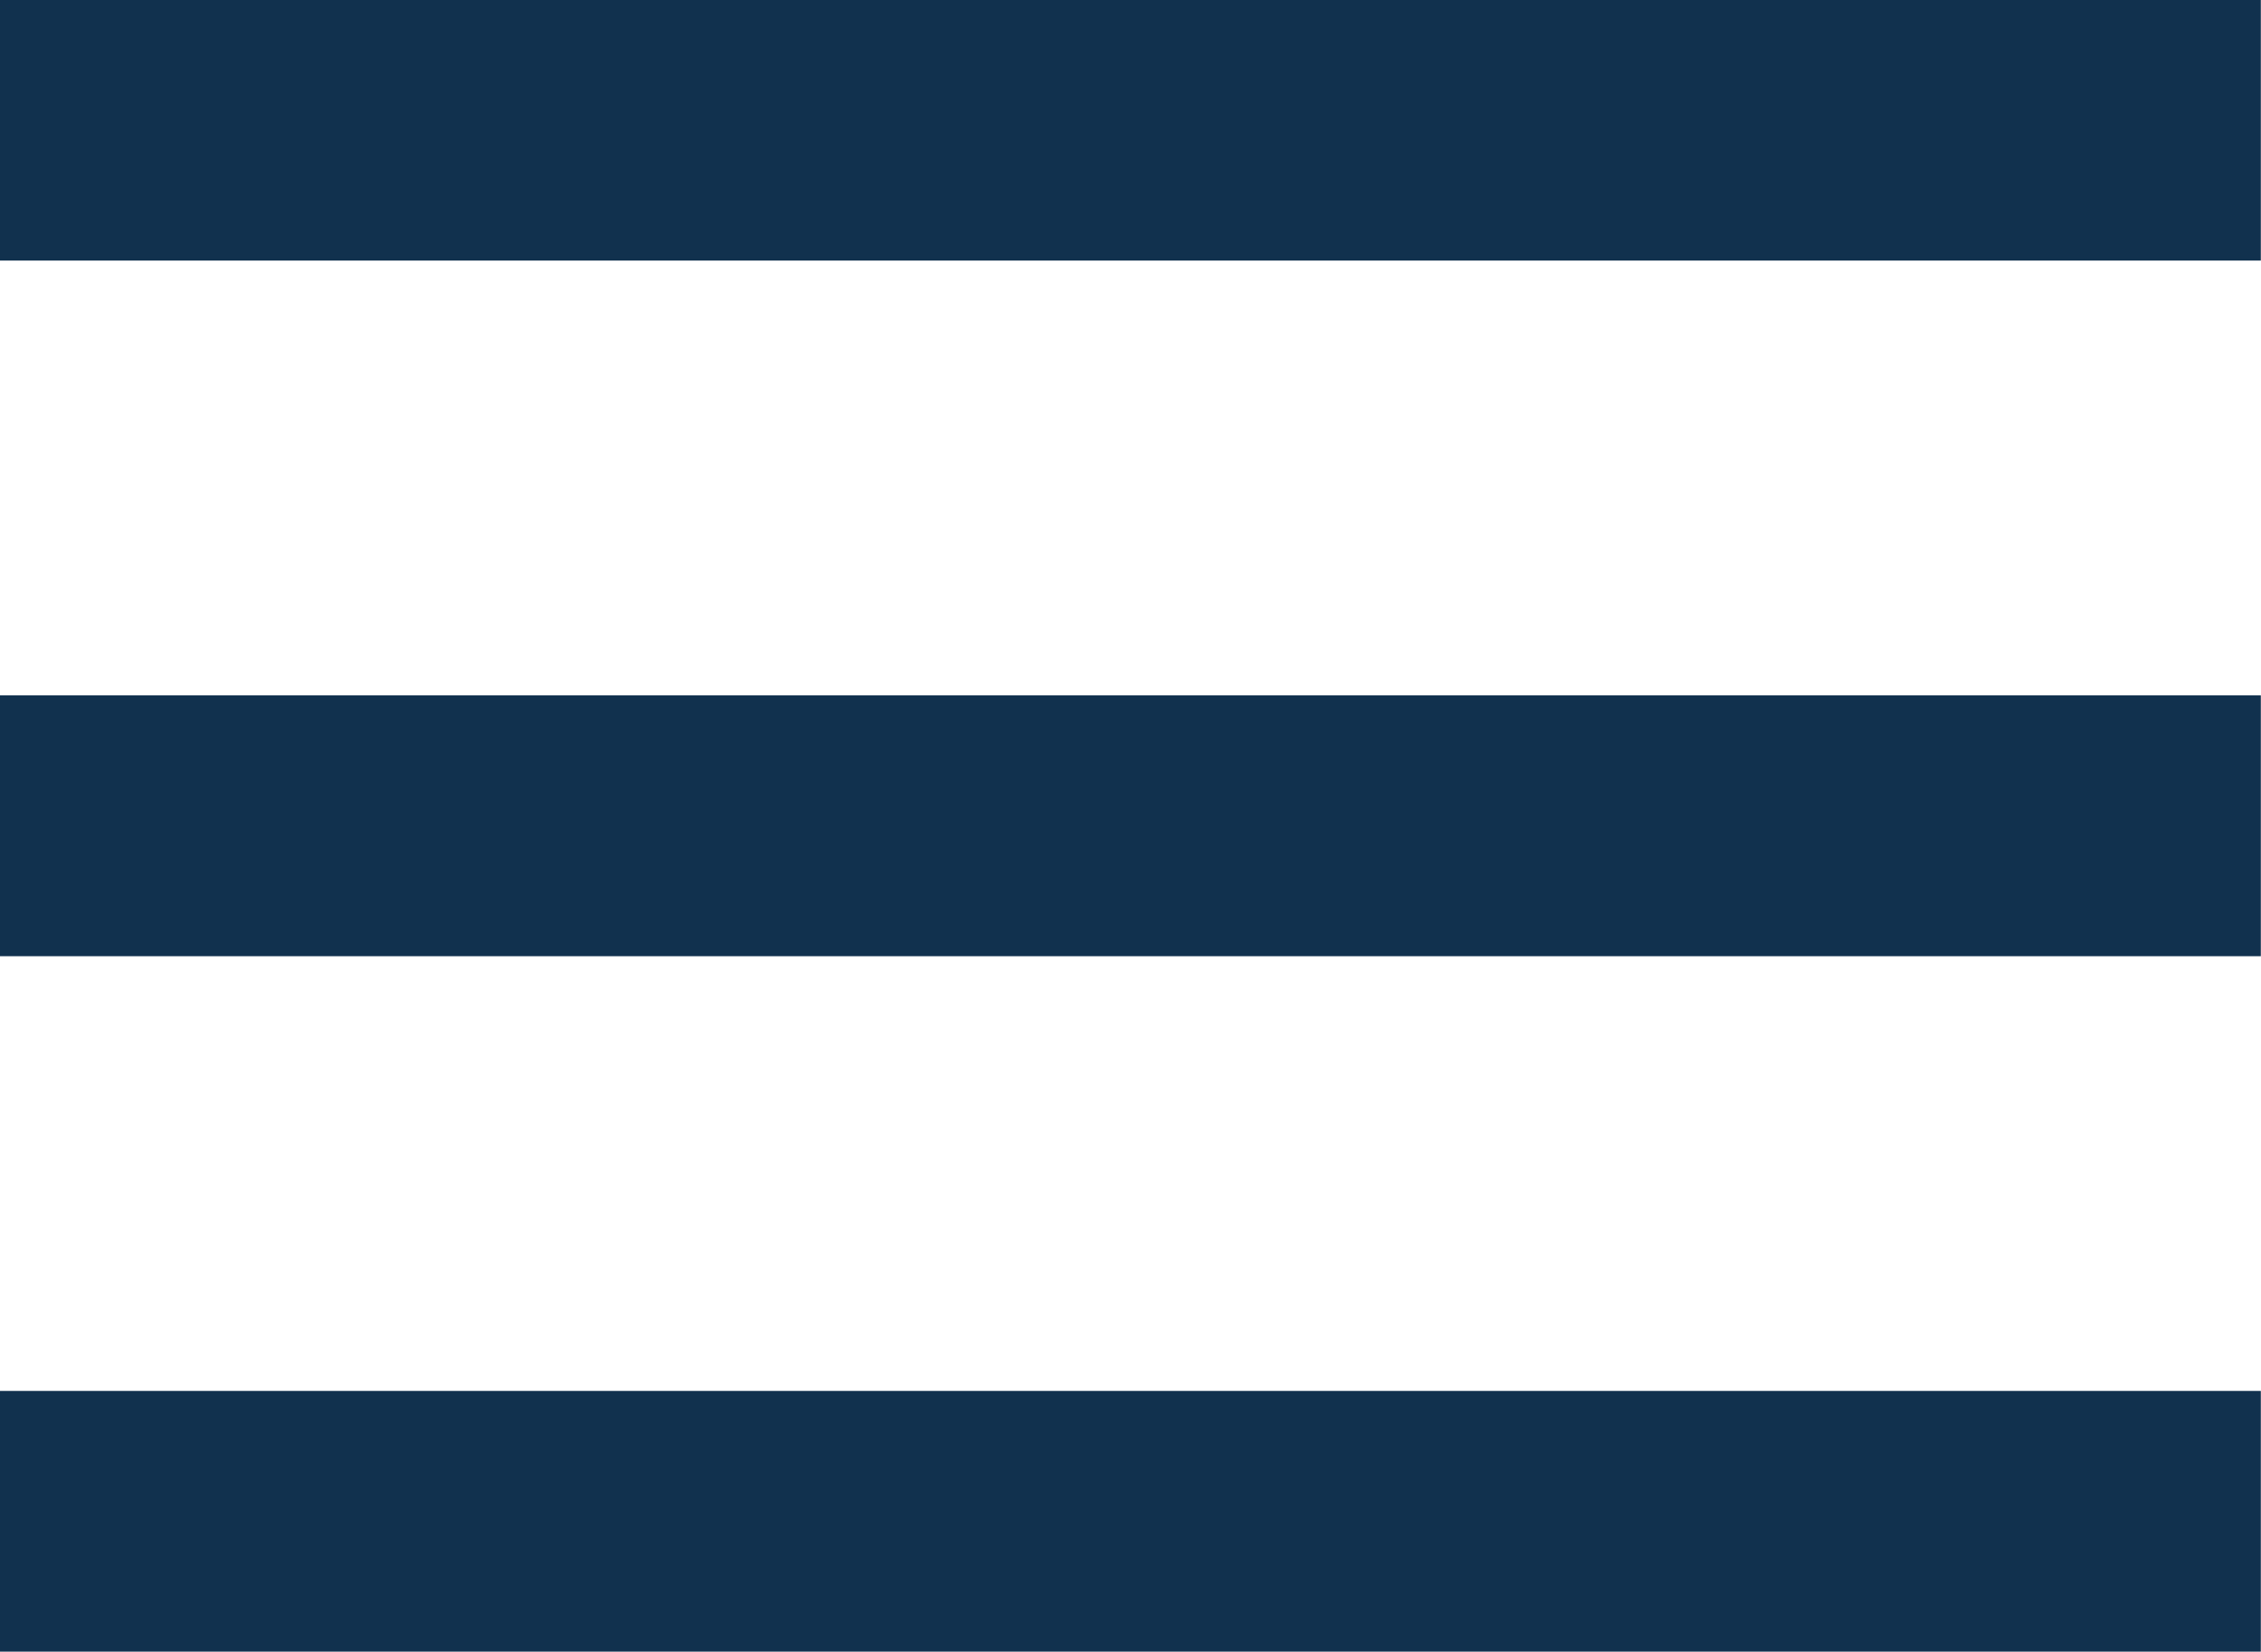
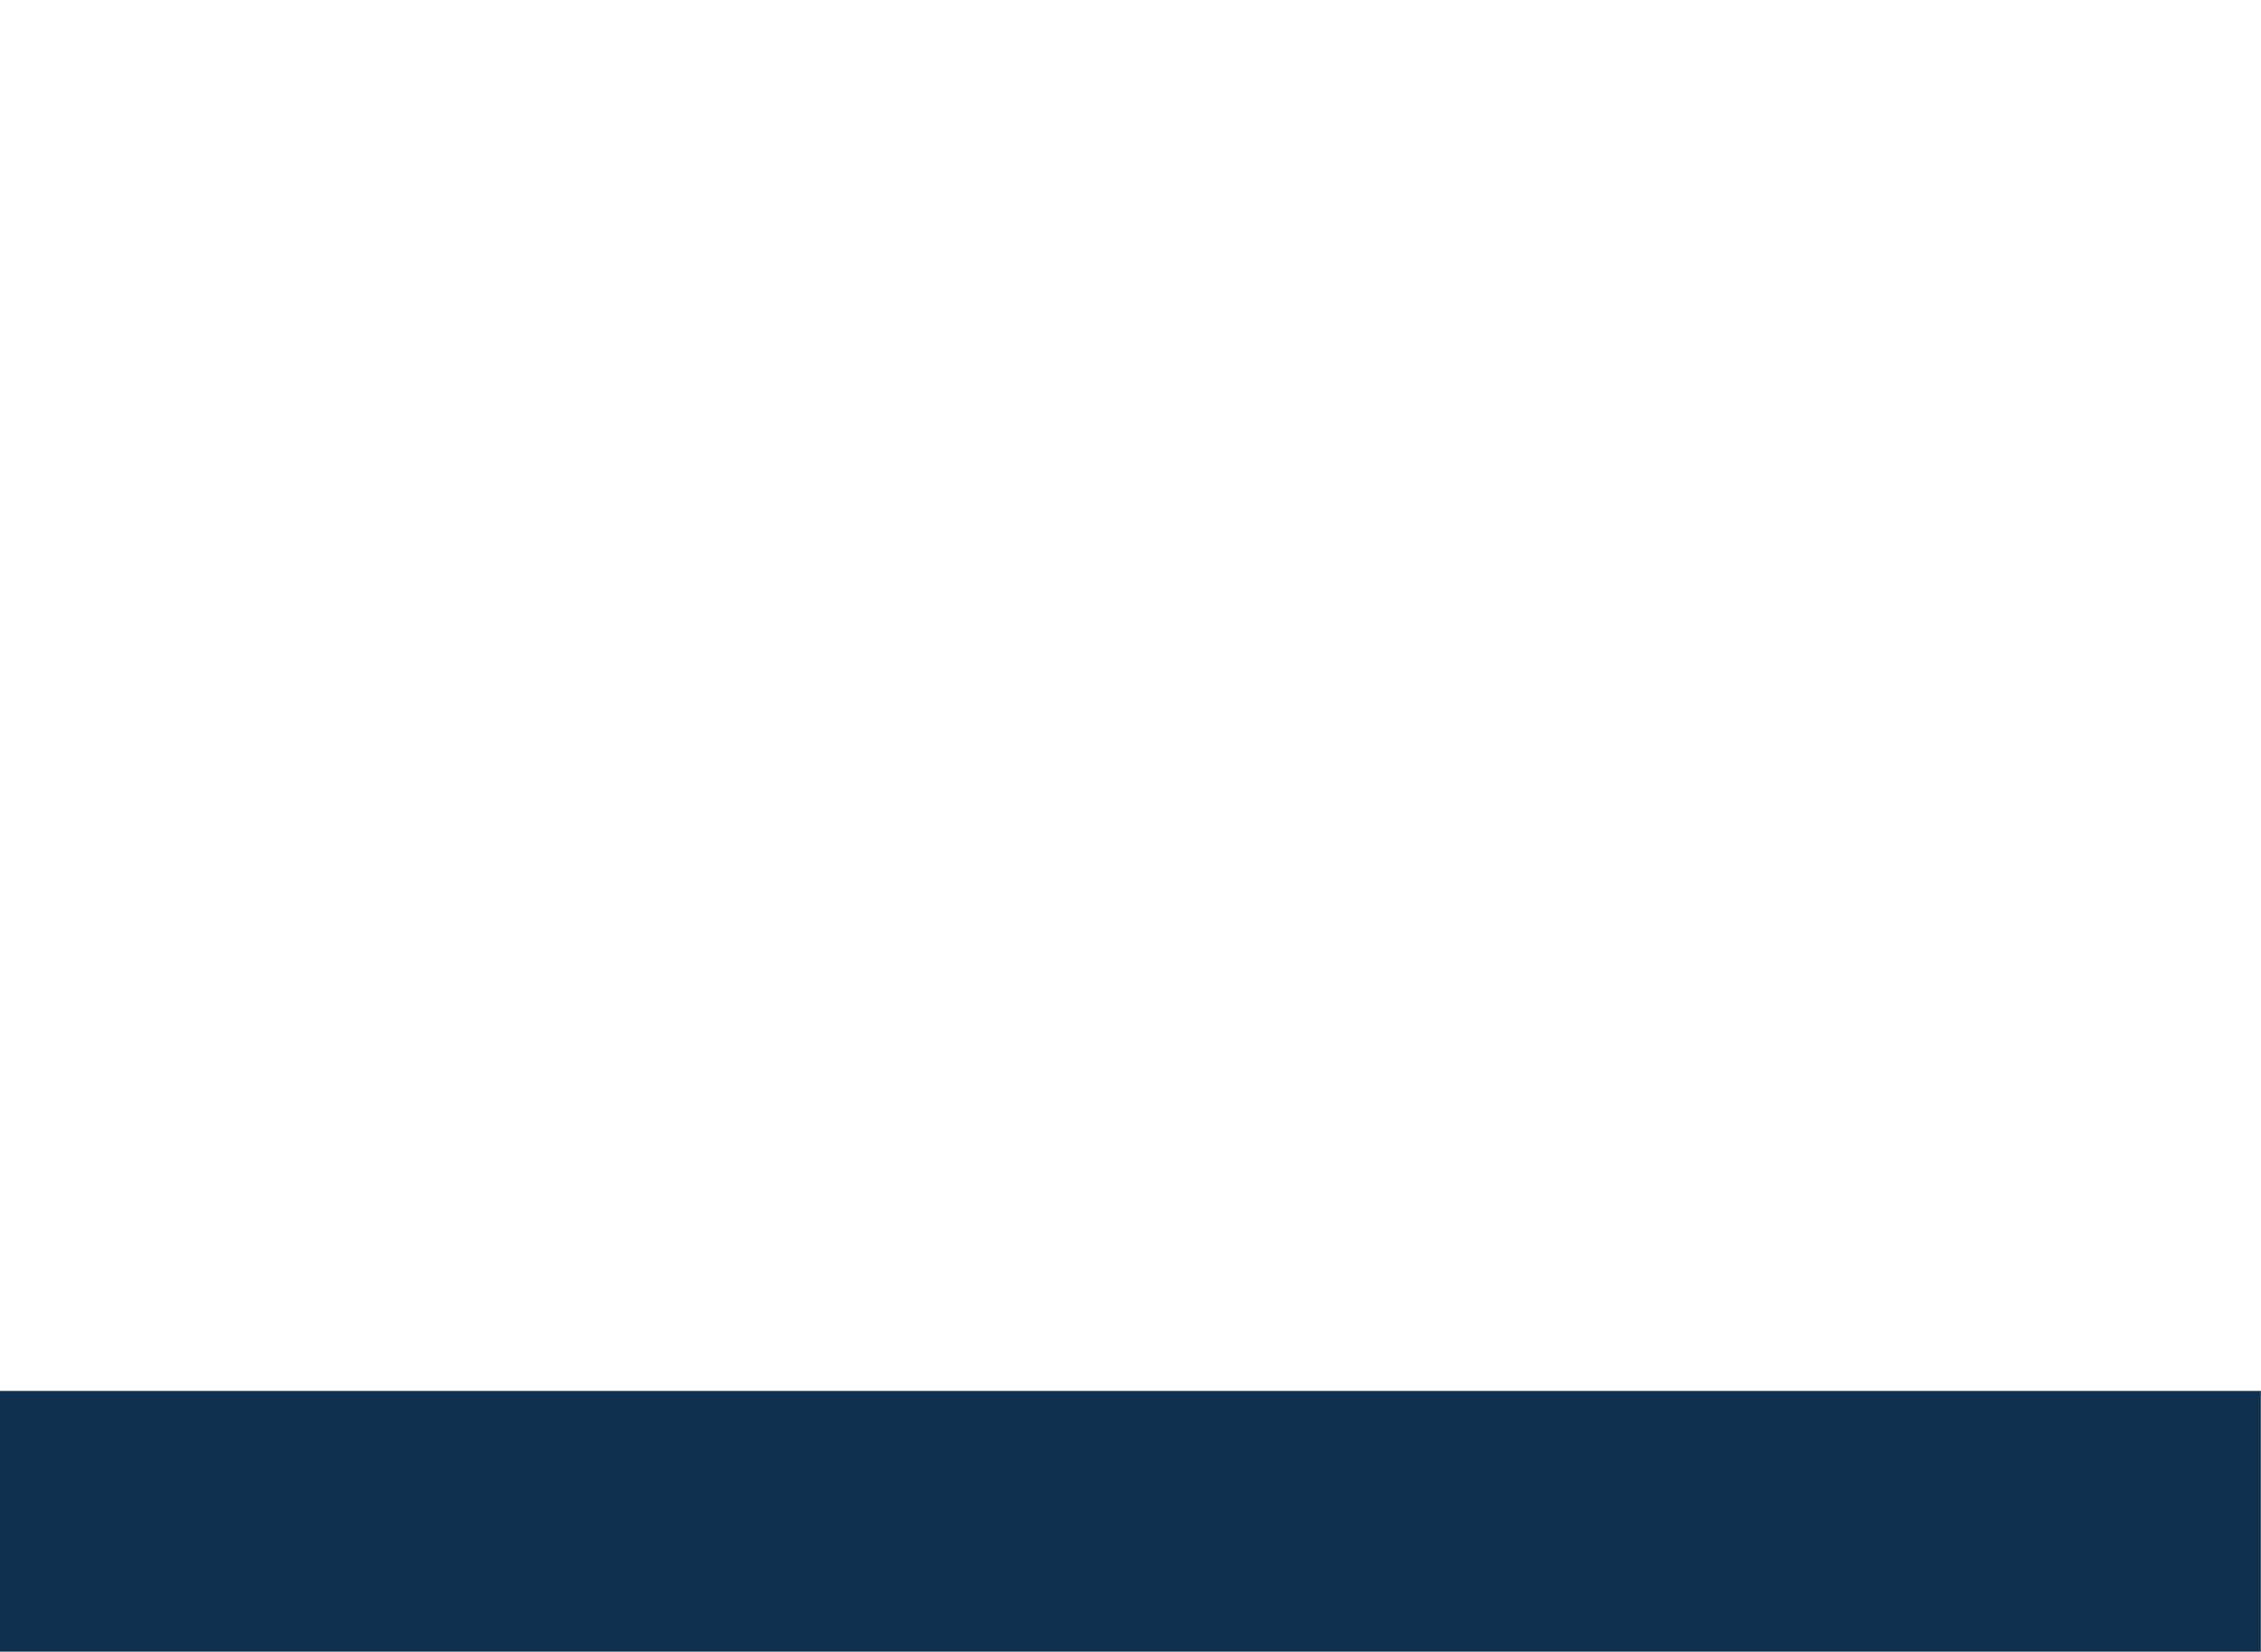
<svg xmlns="http://www.w3.org/2000/svg" width="26px" height="19px">
-   <path fill-rule="evenodd" fill="rgb(17, 49, 78)" d="M-0.002,-0.003 L25.998,-0.003 L25.998,2.997 L-0.002,2.997 L-0.002,-0.003 Z" />
-   <path fill-rule="evenodd" fill="rgb(17, 49, 78)" d="M-0.002,7.998 L25.998,7.998 L25.998,10.998 L-0.002,10.998 L-0.002,7.998 Z" />
  <path fill-rule="evenodd" fill="rgb(17, 49, 78)" d="M-0.002,15.998 L25.998,15.998 L25.998,18.997 L-0.002,18.997 L-0.002,15.998 Z" />
</svg>